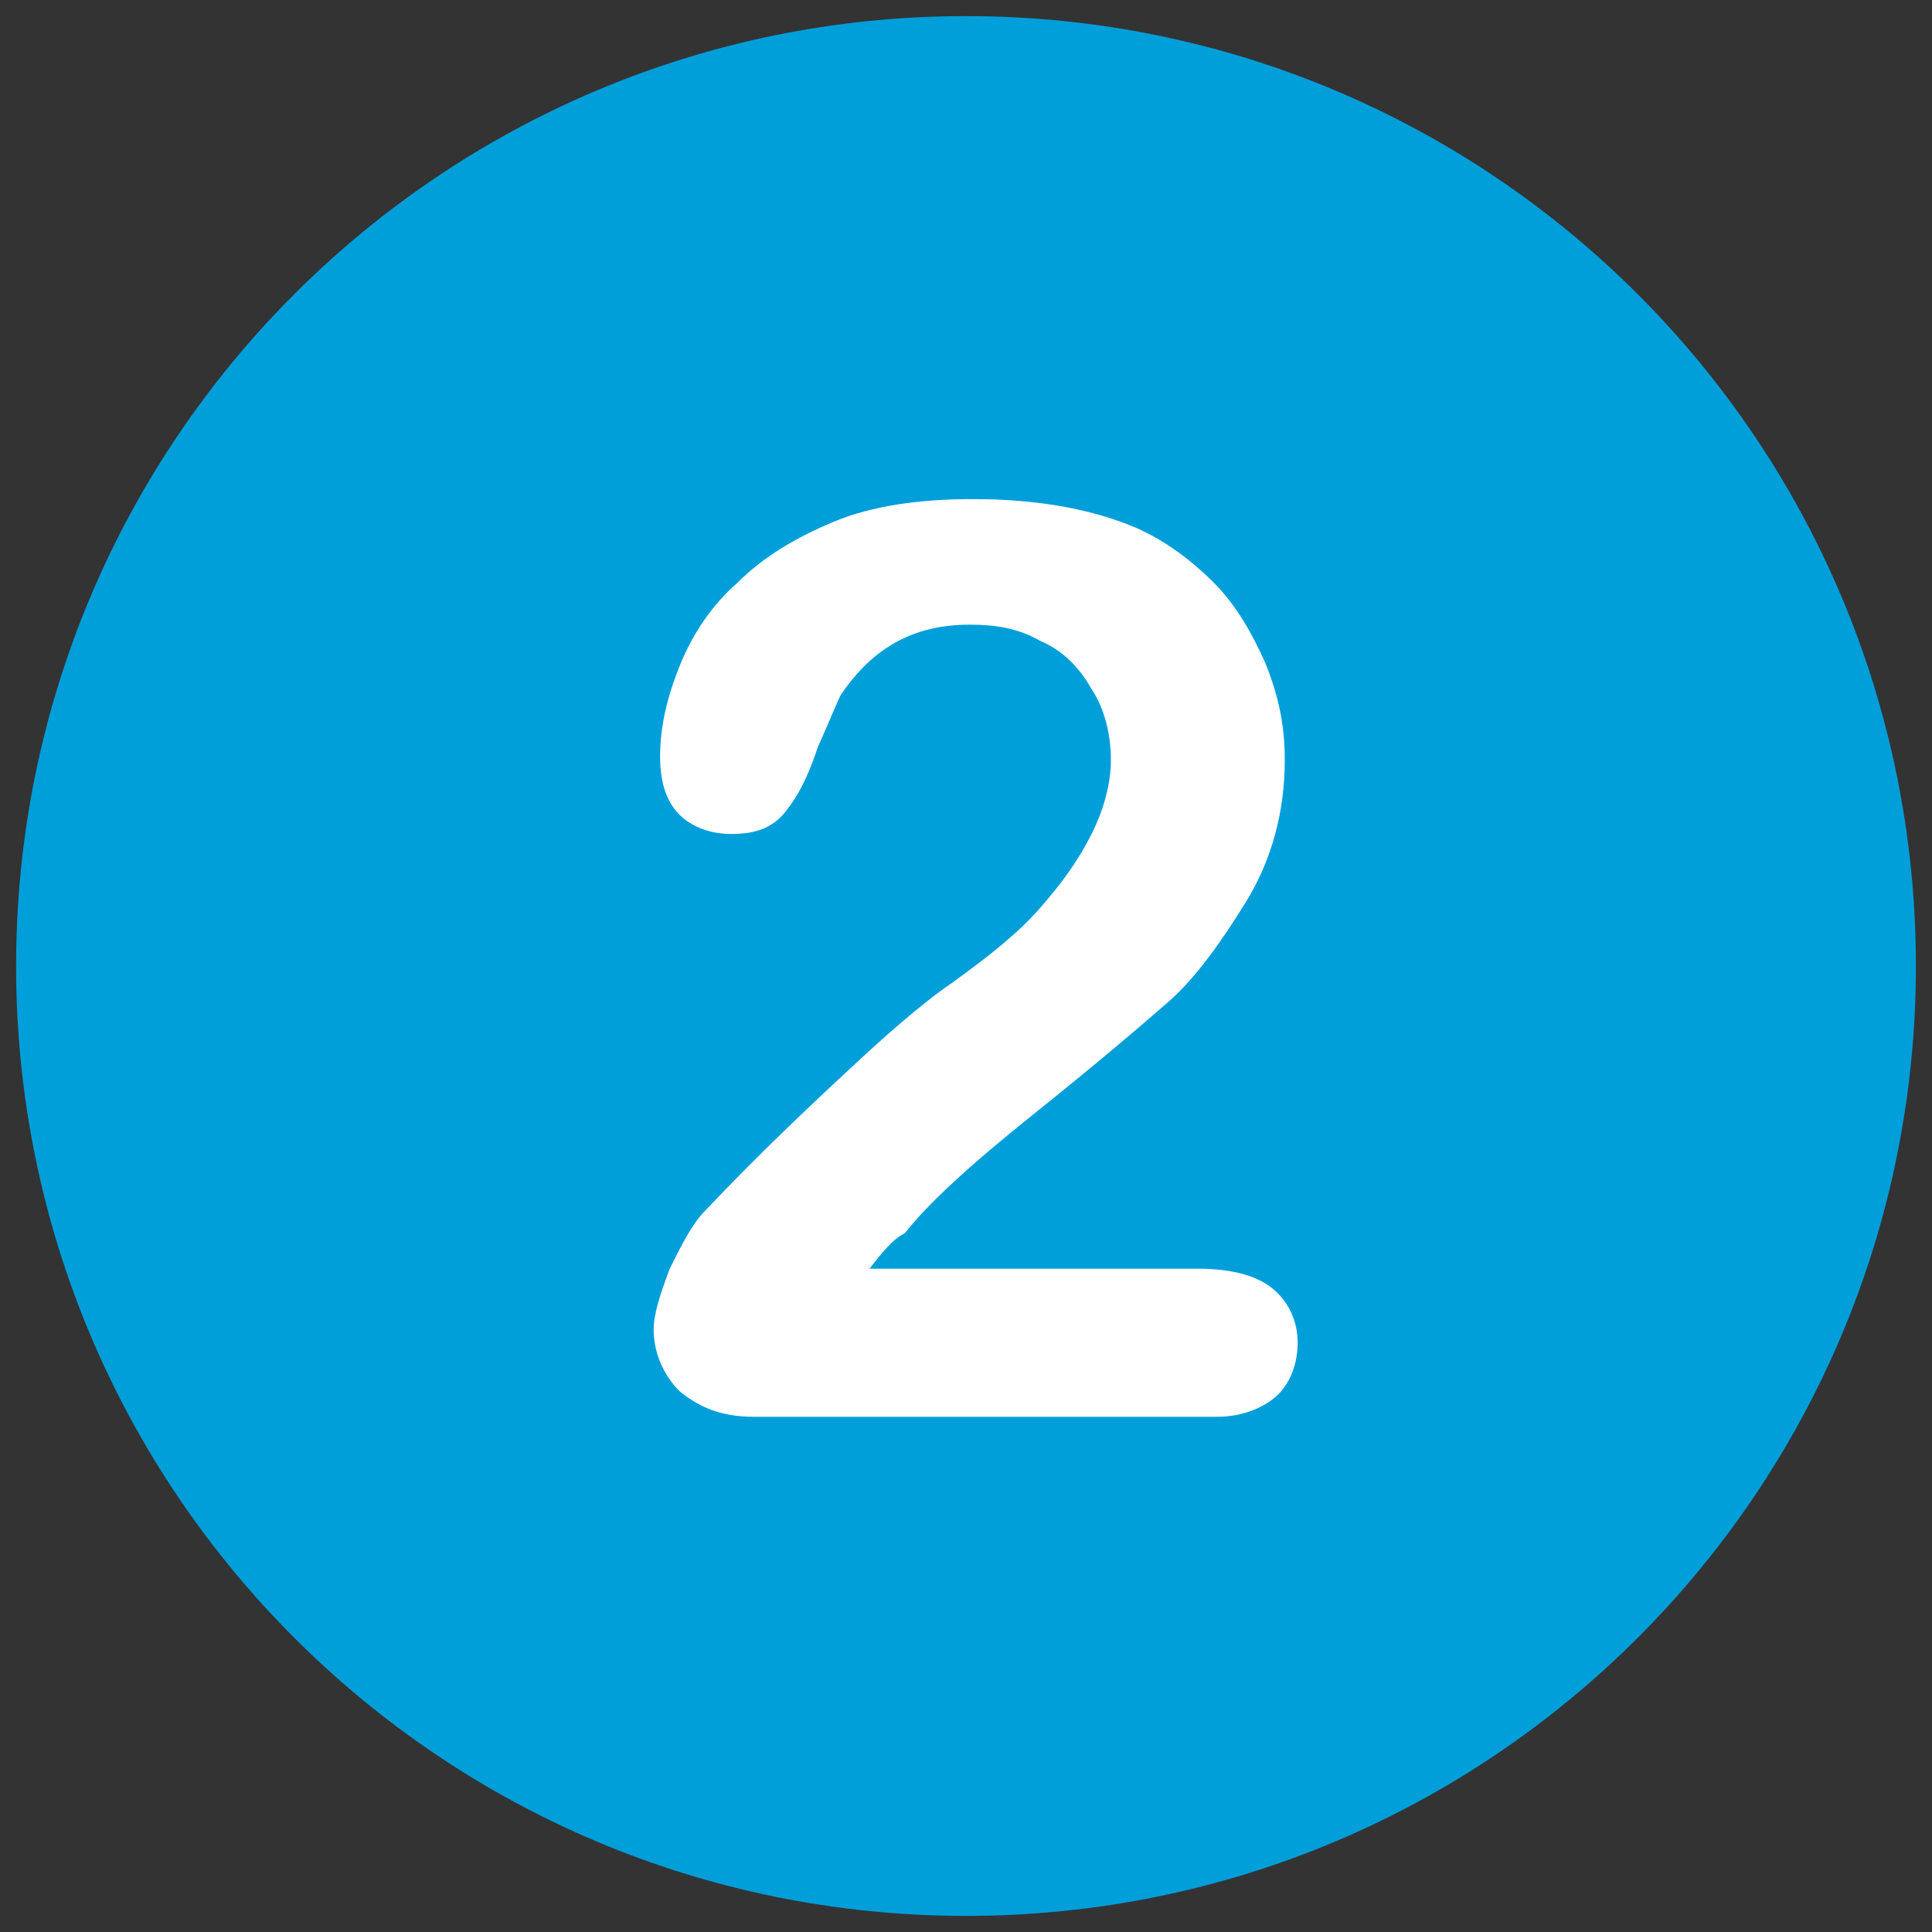
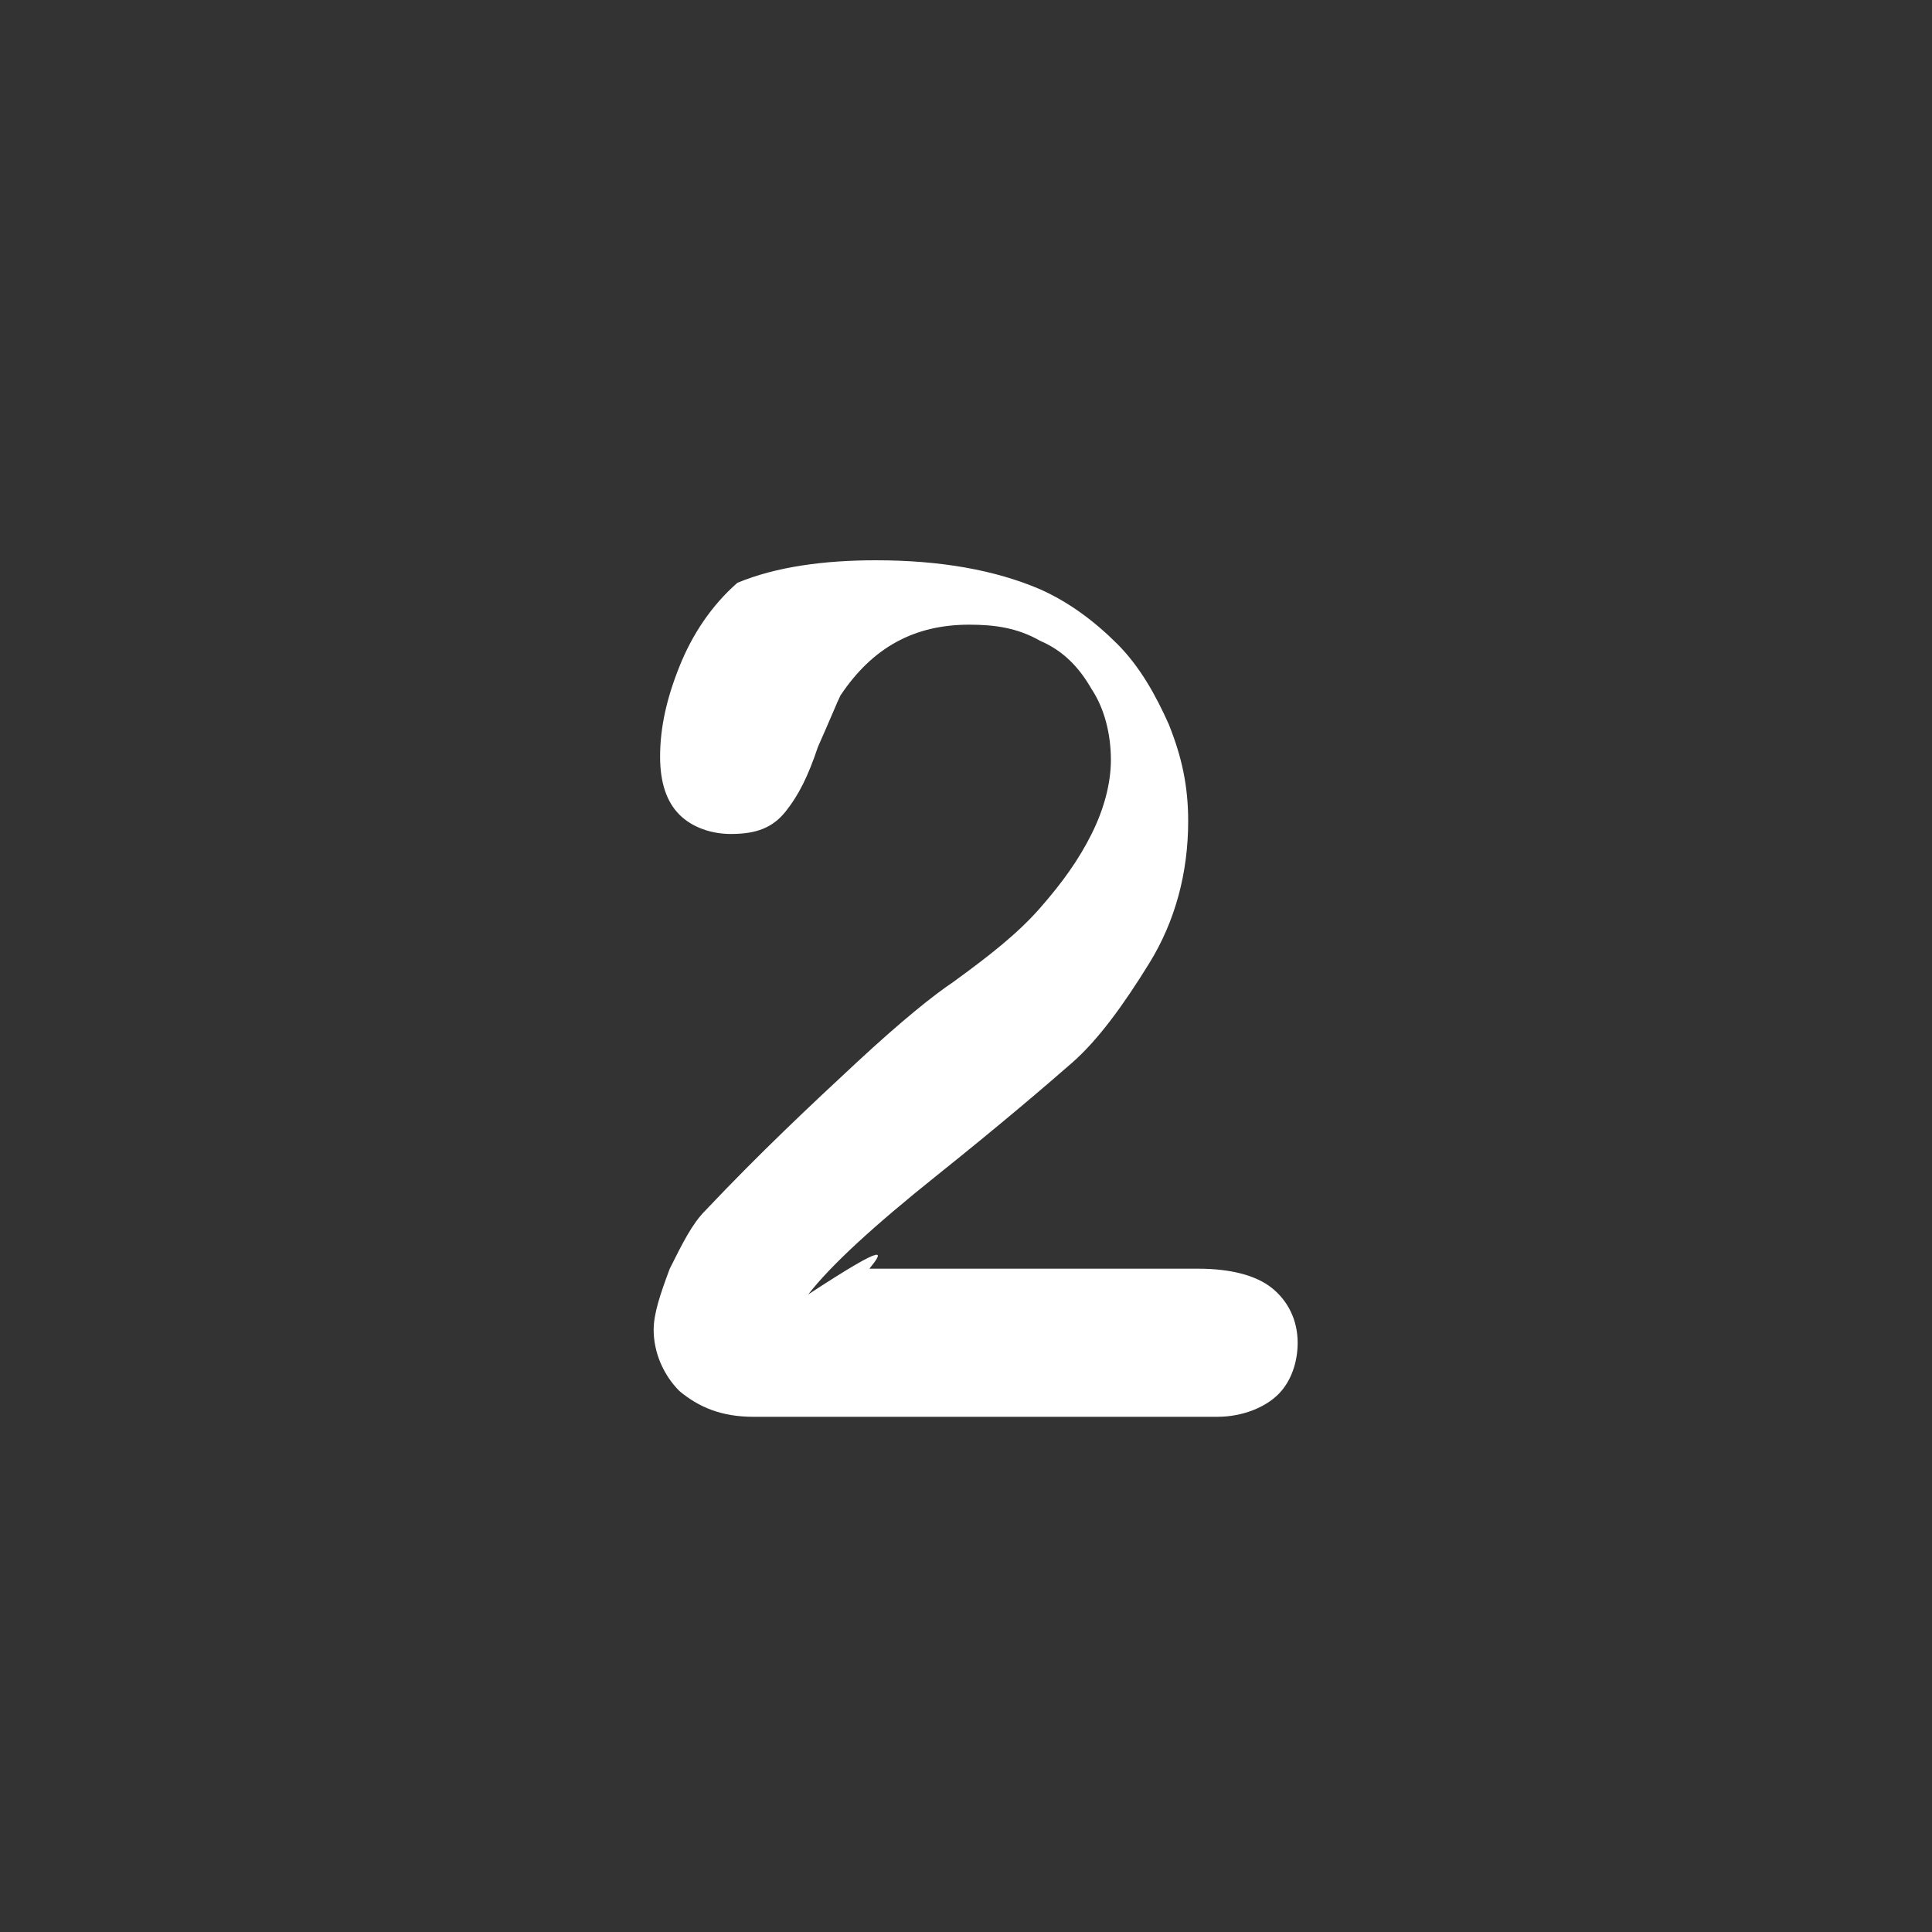
<svg xmlns="http://www.w3.org/2000/svg" version="1.1" id="Capa_1" x="0px" y="0px" viewBox="0 0 60 60" style="enable-background:new 0 0 60 60;" xml:space="preserve">
  <rect x="0" y="0" width="60" height="60" fill="#333333" stroke="none" />
  <style type="text/css">
	.st0{fill:#009FDA;}
	.st1{fill:#FFFFFF;}
</style>
  <g>
-     <path class="st0" d="M59.5,30c0,16.3-13.2,29.5-29.5,29.5C13.7,59.5,0.5,46.3,0.5,30C0.5,13.7,13.7,0.5,30,0.5   C46.3,0.5,59.5,13.7,59.5,30" />
    <g>
-       <path class="st1" d="M27,39.4h10.2c1,0,1.8,0.2,2.3,0.6c0.5,0.4,0.8,1,0.8,1.7c0,0.6-0.2,1.2-0.6,1.6S38.6,44,37.8,44H23.4    c-1,0-1.7-0.3-2.3-0.8c-0.5-0.5-0.8-1.2-0.8-1.9c0-0.5,0.2-1.1,0.5-1.9c0.4-0.8,0.7-1.4,1.1-1.8c1.7-1.8,3.3-3.3,4.7-4.6    c1.4-1.3,2.4-2.1,3-2.5c1.1-0.8,2-1.5,2.7-2.3c0.7-0.8,1.2-1.5,1.6-2.3s0.6-1.6,0.6-2.3c0-0.8-0.2-1.6-0.6-2.2    c-0.4-0.7-0.9-1.2-1.6-1.5c-0.7-0.4-1.4-0.5-2.2-0.5c-1.7,0-3,0.7-4,2.2c-0.1,0.2-0.3,0.7-0.7,1.6c-0.3,0.9-0.6,1.5-1,2    s-0.9,0.7-1.7,0.7c-0.6,0-1.2-0.2-1.6-0.6c-0.4-0.4-0.6-1-0.6-1.8c0-0.9,0.2-1.8,0.6-2.8c0.4-1,1-1.9,1.8-2.6    c0.8-0.8,1.8-1.4,3-1.9c1.2-0.5,2.7-0.7,4.3-0.7c2,0,3.7,0.3,5.1,0.9c0.9,0.4,1.7,1,2.4,1.7s1.2,1.6,1.6,2.5c0.4,1,0.6,1.9,0.6,3    c0,1.6-0.4,3.1-1.2,4.4s-1.6,2.4-2.4,3.1c-0.8,0.7-2.2,1.9-4.2,3.5s-3.3,2.8-4,3.7C27.7,38.5,27.4,38.9,27,39.4z" />
+       <path class="st1" d="M27,39.4h10.2c1,0,1.8,0.2,2.3,0.6c0.5,0.4,0.8,1,0.8,1.7c0,0.6-0.2,1.2-0.6,1.6S38.6,44,37.8,44H23.4    c-1,0-1.7-0.3-2.3-0.8c-0.5-0.5-0.8-1.2-0.8-1.9c0-0.5,0.2-1.1,0.5-1.9c0.4-0.8,0.7-1.4,1.1-1.8c1.7-1.8,3.3-3.3,4.7-4.6    c1.4-1.3,2.4-2.1,3-2.5c1.1-0.8,2-1.5,2.7-2.3c0.7-0.8,1.2-1.5,1.6-2.3s0.6-1.6,0.6-2.3c0-0.8-0.2-1.6-0.6-2.2    c-0.4-0.7-0.9-1.2-1.6-1.5c-0.7-0.4-1.4-0.5-2.2-0.5c-1.7,0-3,0.7-4,2.2c-0.1,0.2-0.3,0.7-0.7,1.6c-0.3,0.9-0.6,1.5-1,2    s-0.9,0.7-1.7,0.7c-0.6,0-1.2-0.2-1.6-0.6c-0.4-0.4-0.6-1-0.6-1.8c0-0.9,0.2-1.8,0.6-2.8c0.4-1,1-1.9,1.8-2.6    c1.2-0.5,2.7-0.7,4.3-0.7c2,0,3.7,0.3,5.1,0.9c0.9,0.4,1.7,1,2.4,1.7s1.2,1.6,1.6,2.5c0.4,1,0.6,1.9,0.6,3    c0,1.6-0.4,3.1-1.2,4.4s-1.6,2.4-2.4,3.1c-0.8,0.7-2.2,1.9-4.2,3.5s-3.3,2.8-4,3.7C27.7,38.5,27.4,38.9,27,39.4z" />
    </g>
  </g>
</svg>